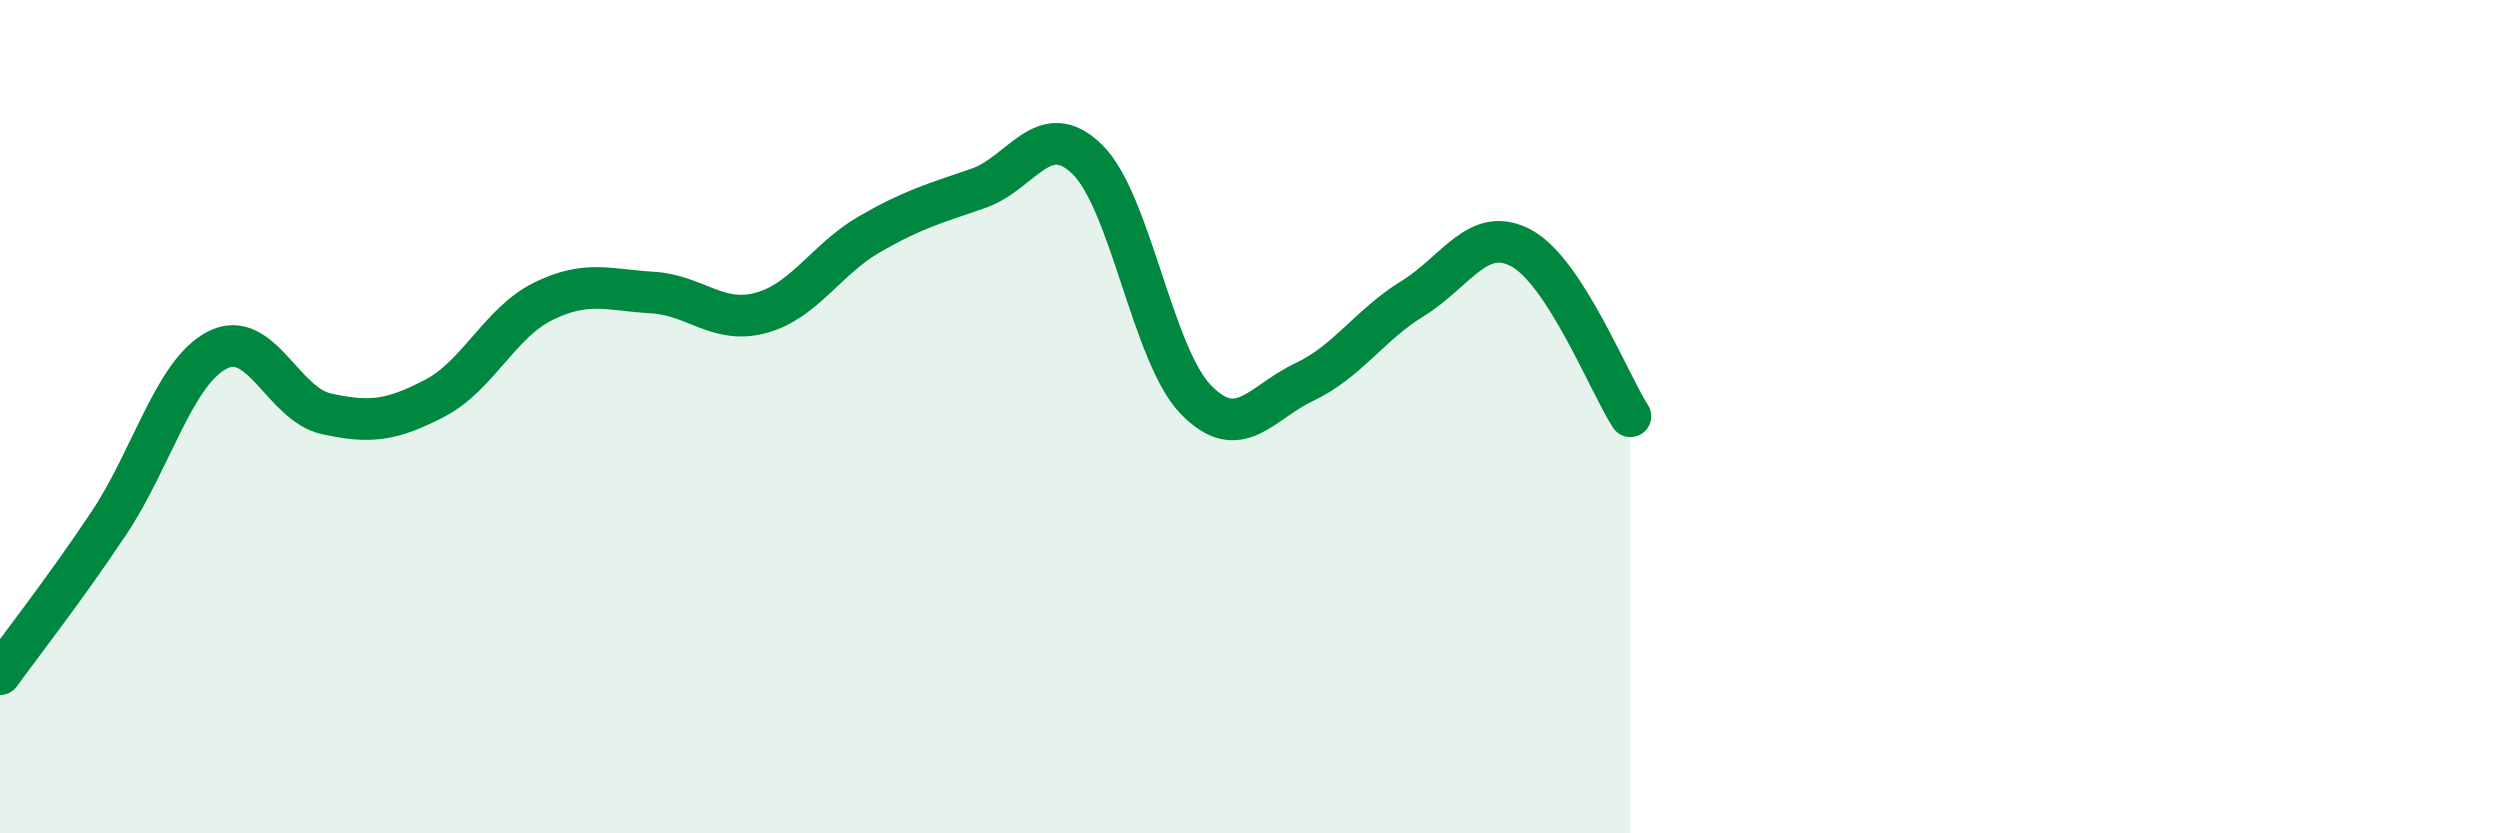
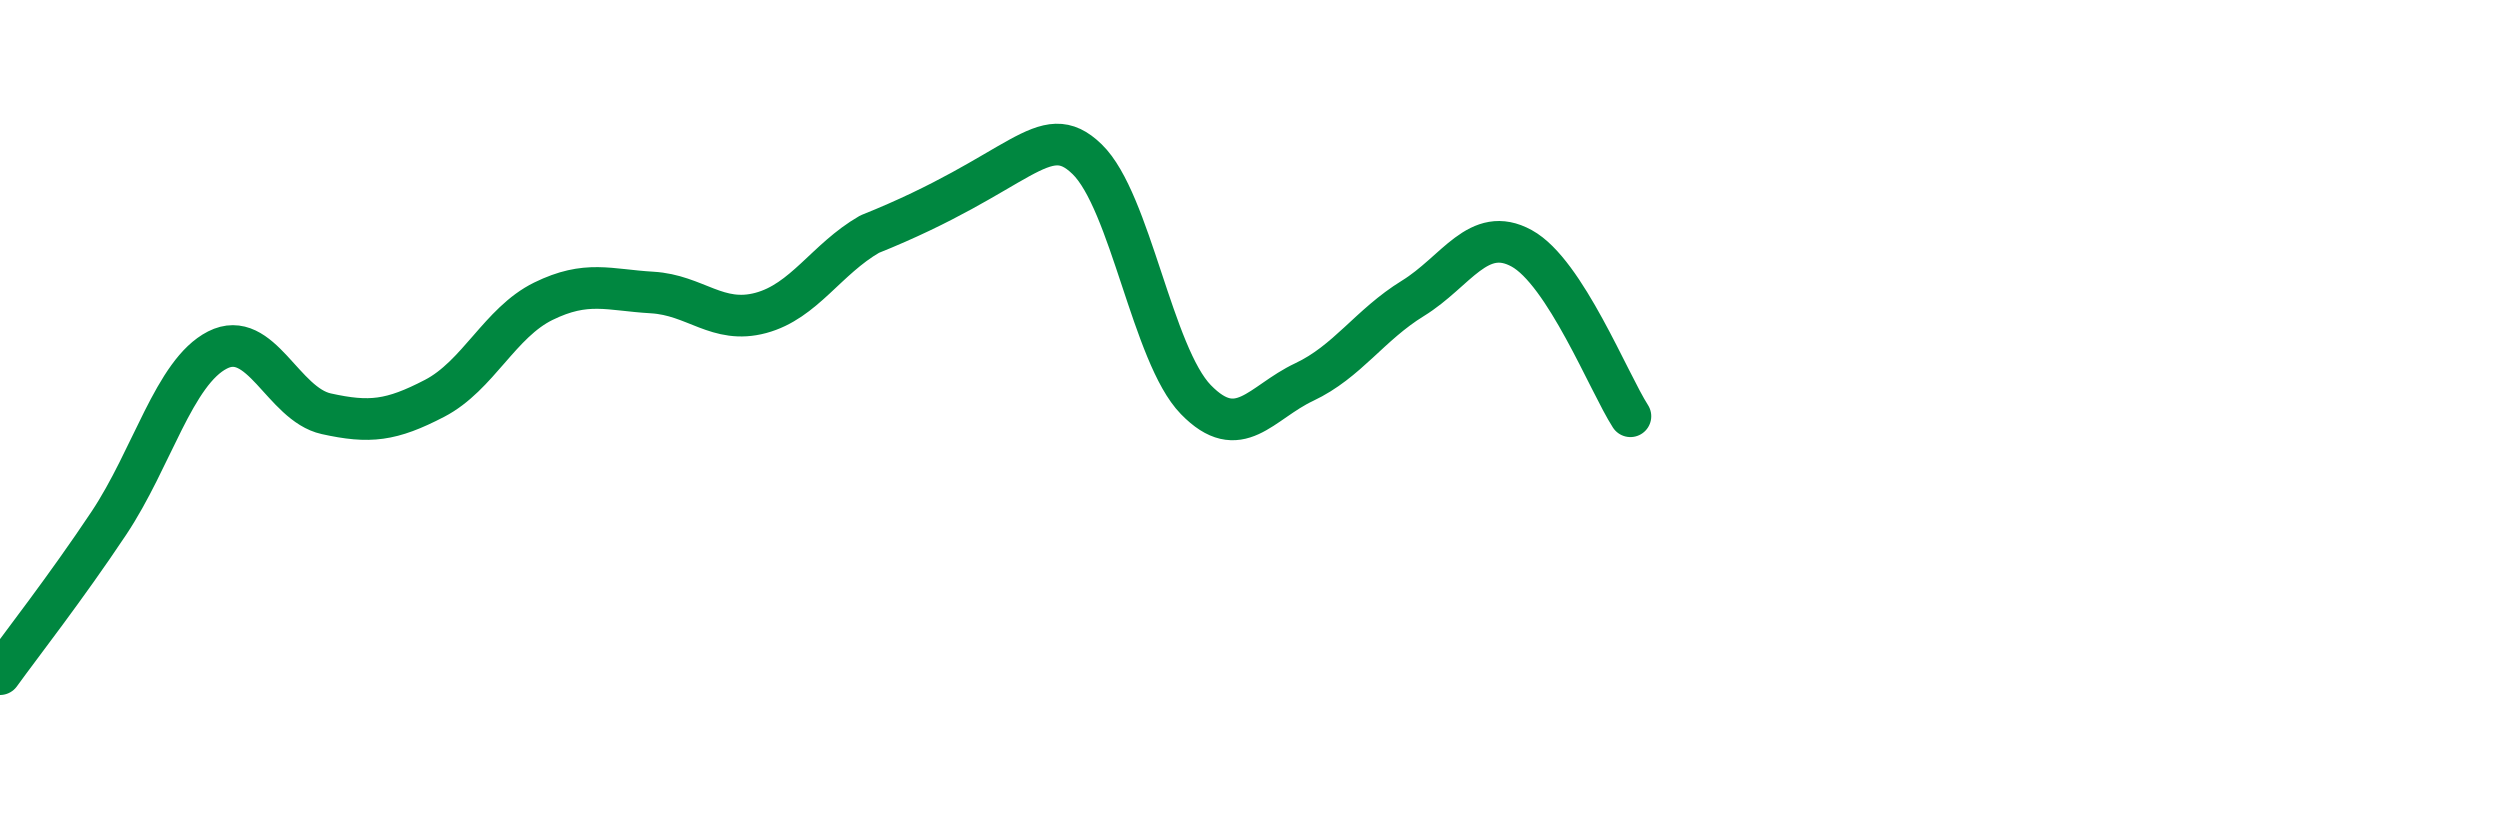
<svg xmlns="http://www.w3.org/2000/svg" width="60" height="20" viewBox="0 0 60 20">
-   <path d="M 0,16.18 C 0.52,15.46 1.57,14.12 2.61,12.56 C 3.65,11 4.18,8.93 5.22,8.4 C 6.26,7.87 6.79,9.7 7.83,9.93 C 8.87,10.16 9.39,10.1 10.43,9.56 C 11.47,9.02 12,7.74 13.04,7.23 C 14.08,6.72 14.61,6.96 15.65,7.02 C 16.69,7.08 17.22,7.79 18.26,7.51 C 19.3,7.23 19.83,6.22 20.87,5.62 C 21.91,5.02 22.44,4.88 23.48,4.52 C 24.52,4.16 25.05,2.81 26.09,3.82 C 27.13,4.83 27.66,8.52 28.7,9.59 C 29.74,10.66 30.26,9.66 31.3,9.17 C 32.34,8.68 32.87,7.8 33.91,7.16 C 34.95,6.52 35.48,5.39 36.52,5.96 C 37.56,6.53 38.61,9.18 39.13,9.99L39.13 20L0 20Z" fill="#008740" opacity="0.1" stroke-linecap="round" stroke-linejoin="round" />
-   <path d="M 0,16.18 C 0.52,15.46 1.57,14.12 2.61,12.56 C 3.65,11 4.18,8.93 5.22,8.4 C 6.26,7.87 6.79,9.7 7.83,9.93 C 8.87,10.16 9.39,10.1 10.43,9.56 C 11.47,9.02 12,7.74 13.04,7.23 C 14.08,6.72 14.61,6.96 15.65,7.02 C 16.69,7.08 17.22,7.79 18.26,7.51 C 19.3,7.23 19.83,6.22 20.87,5.62 C 21.91,5.02 22.44,4.88 23.48,4.52 C 24.52,4.16 25.05,2.81 26.09,3.82 C 27.13,4.83 27.66,8.52 28.7,9.59 C 29.74,10.66 30.26,9.66 31.3,9.17 C 32.34,8.68 32.87,7.8 33.91,7.16 C 34.95,6.52 35.48,5.39 36.52,5.96 C 37.56,6.53 38.61,9.18 39.13,9.99" stroke="#008740" stroke-width="1" fill="none" stroke-linecap="round" stroke-linejoin="round" />
+   <path d="M 0,16.18 C 0.52,15.46 1.57,14.12 2.61,12.56 C 3.65,11 4.18,8.93 5.22,8.4 C 6.26,7.87 6.79,9.7 7.83,9.93 C 8.87,10.16 9.39,10.1 10.43,9.56 C 11.47,9.02 12,7.74 13.04,7.23 C 14.08,6.72 14.61,6.96 15.65,7.02 C 16.69,7.08 17.22,7.79 18.26,7.51 C 19.3,7.23 19.83,6.22 20.87,5.62 C 24.52,4.16 25.05,2.81 26.09,3.82 C 27.13,4.83 27.66,8.52 28.7,9.59 C 29.74,10.66 30.26,9.66 31.3,9.17 C 32.34,8.68 32.87,7.8 33.91,7.16 C 34.95,6.52 35.48,5.39 36.52,5.96 C 37.56,6.53 38.61,9.18 39.13,9.99" stroke="#008740" stroke-width="1" fill="none" stroke-linecap="round" stroke-linejoin="round" />
</svg>